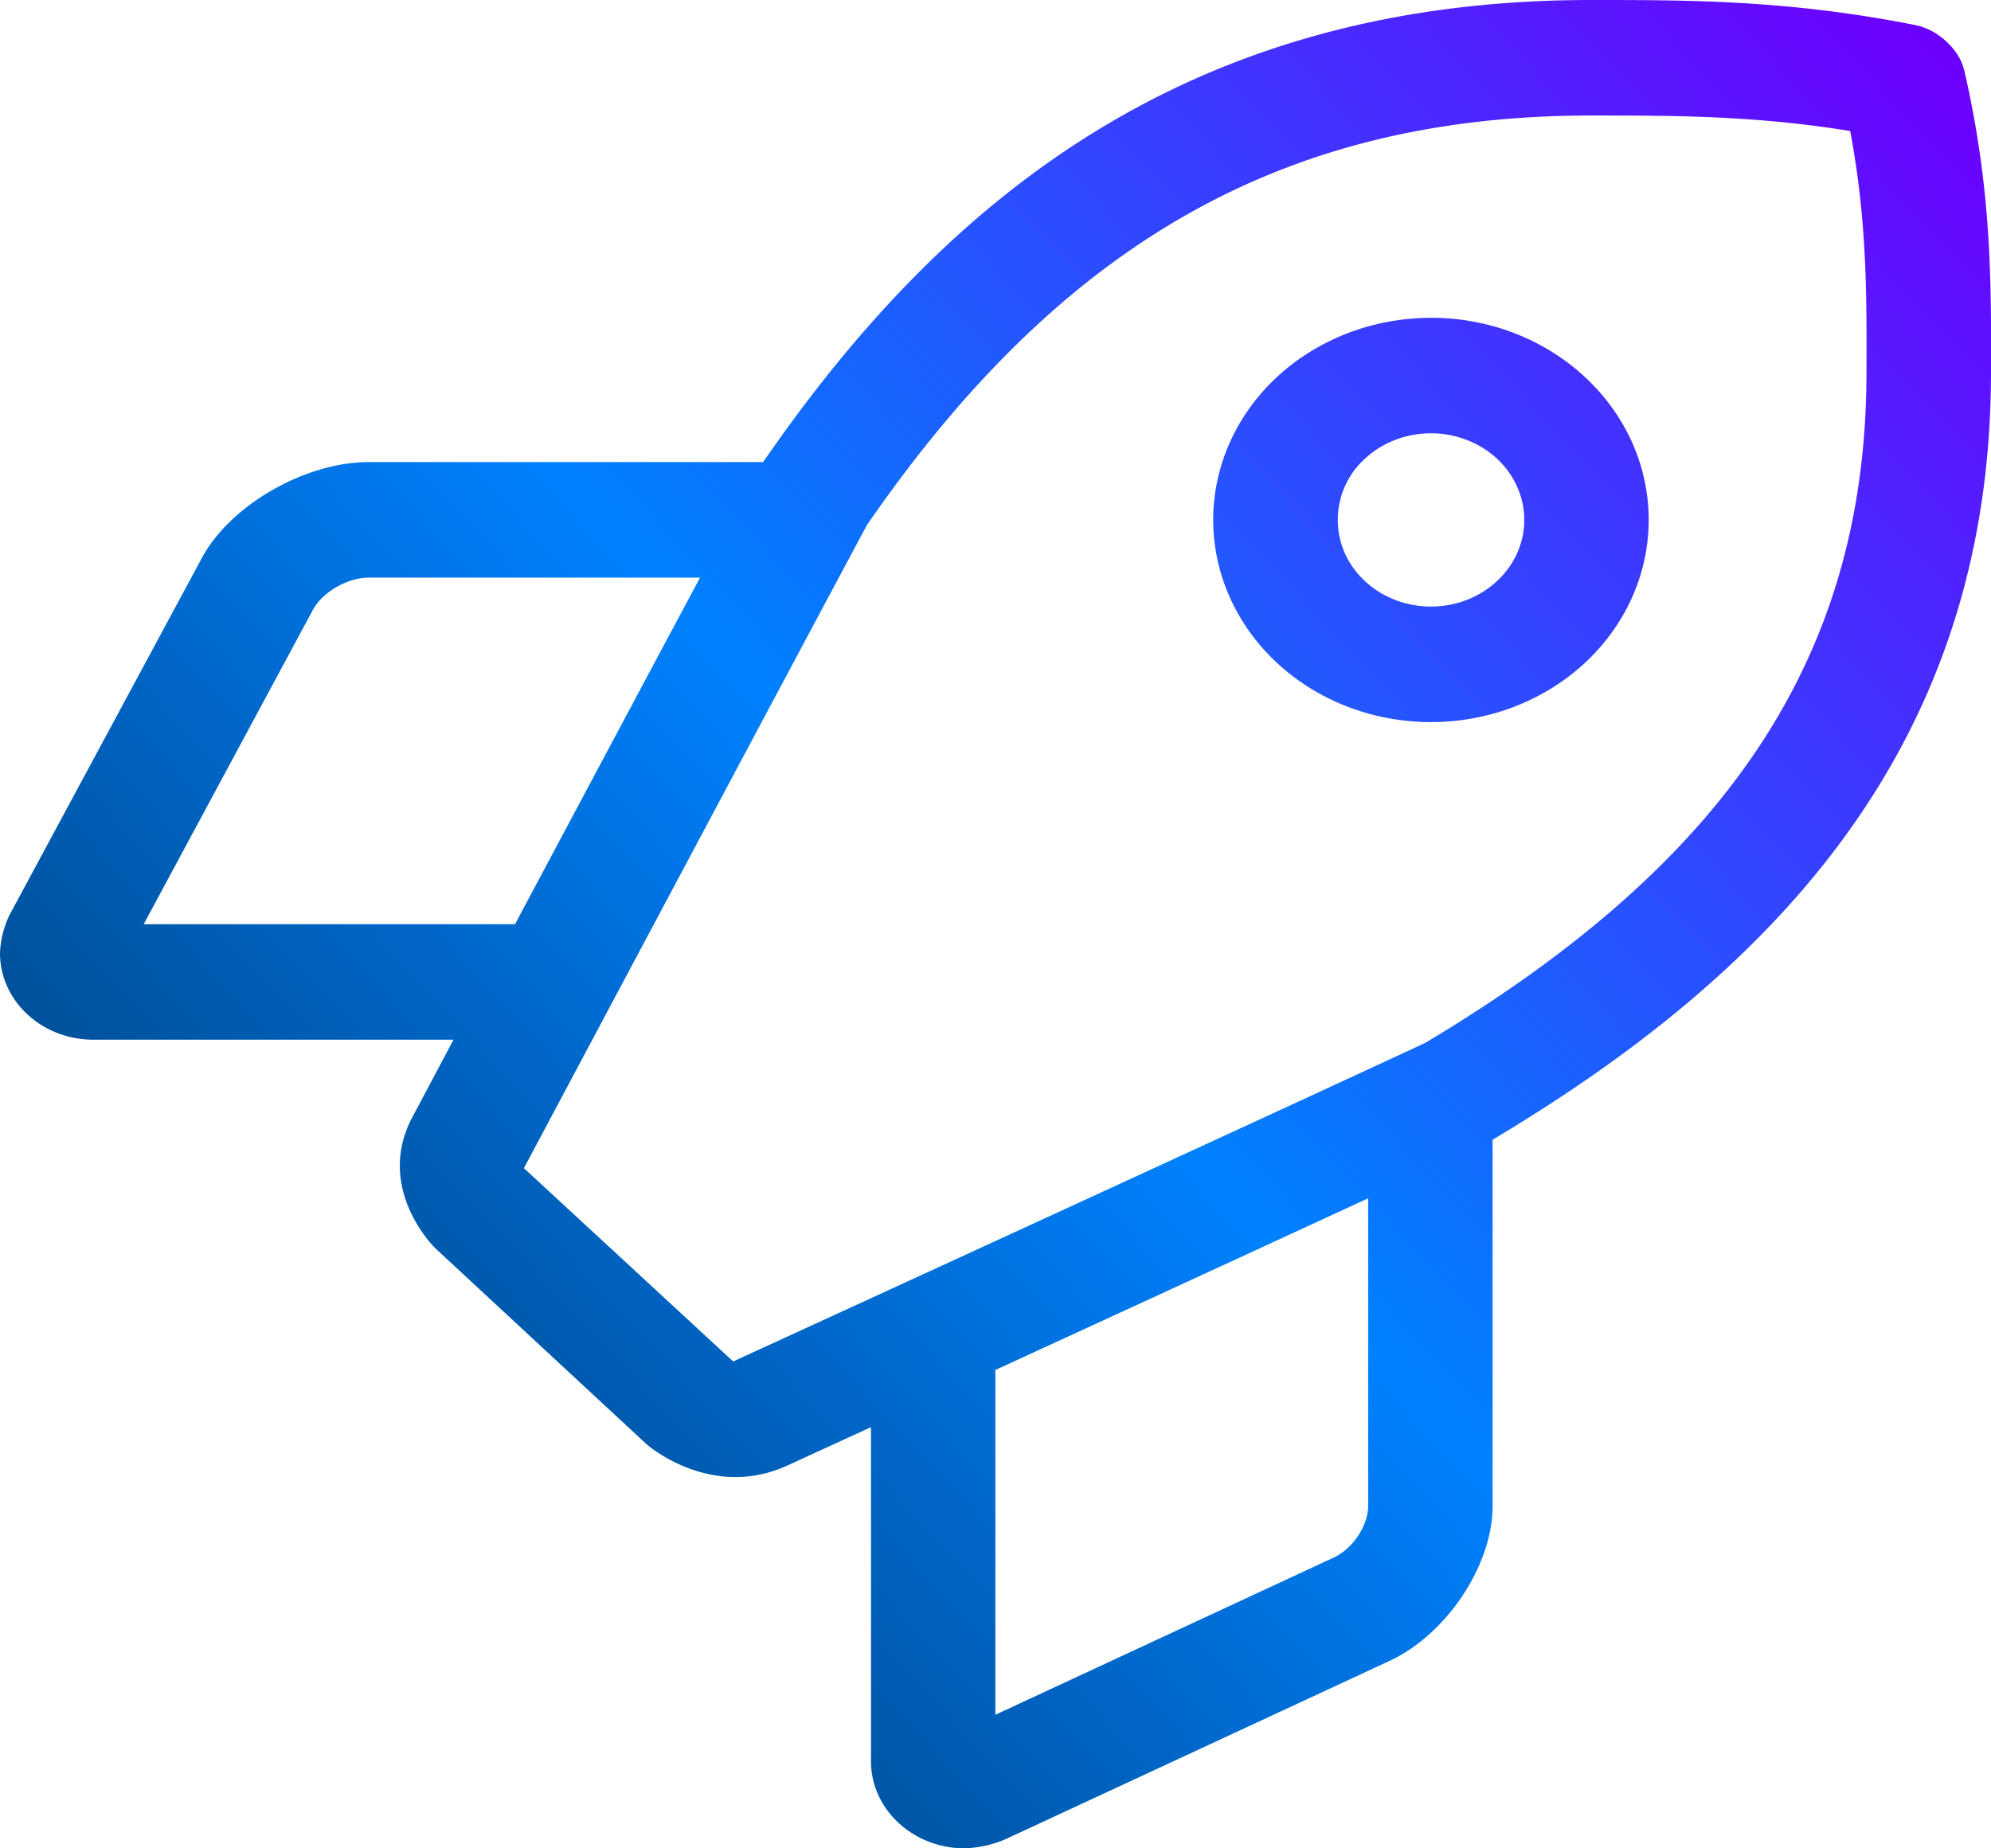
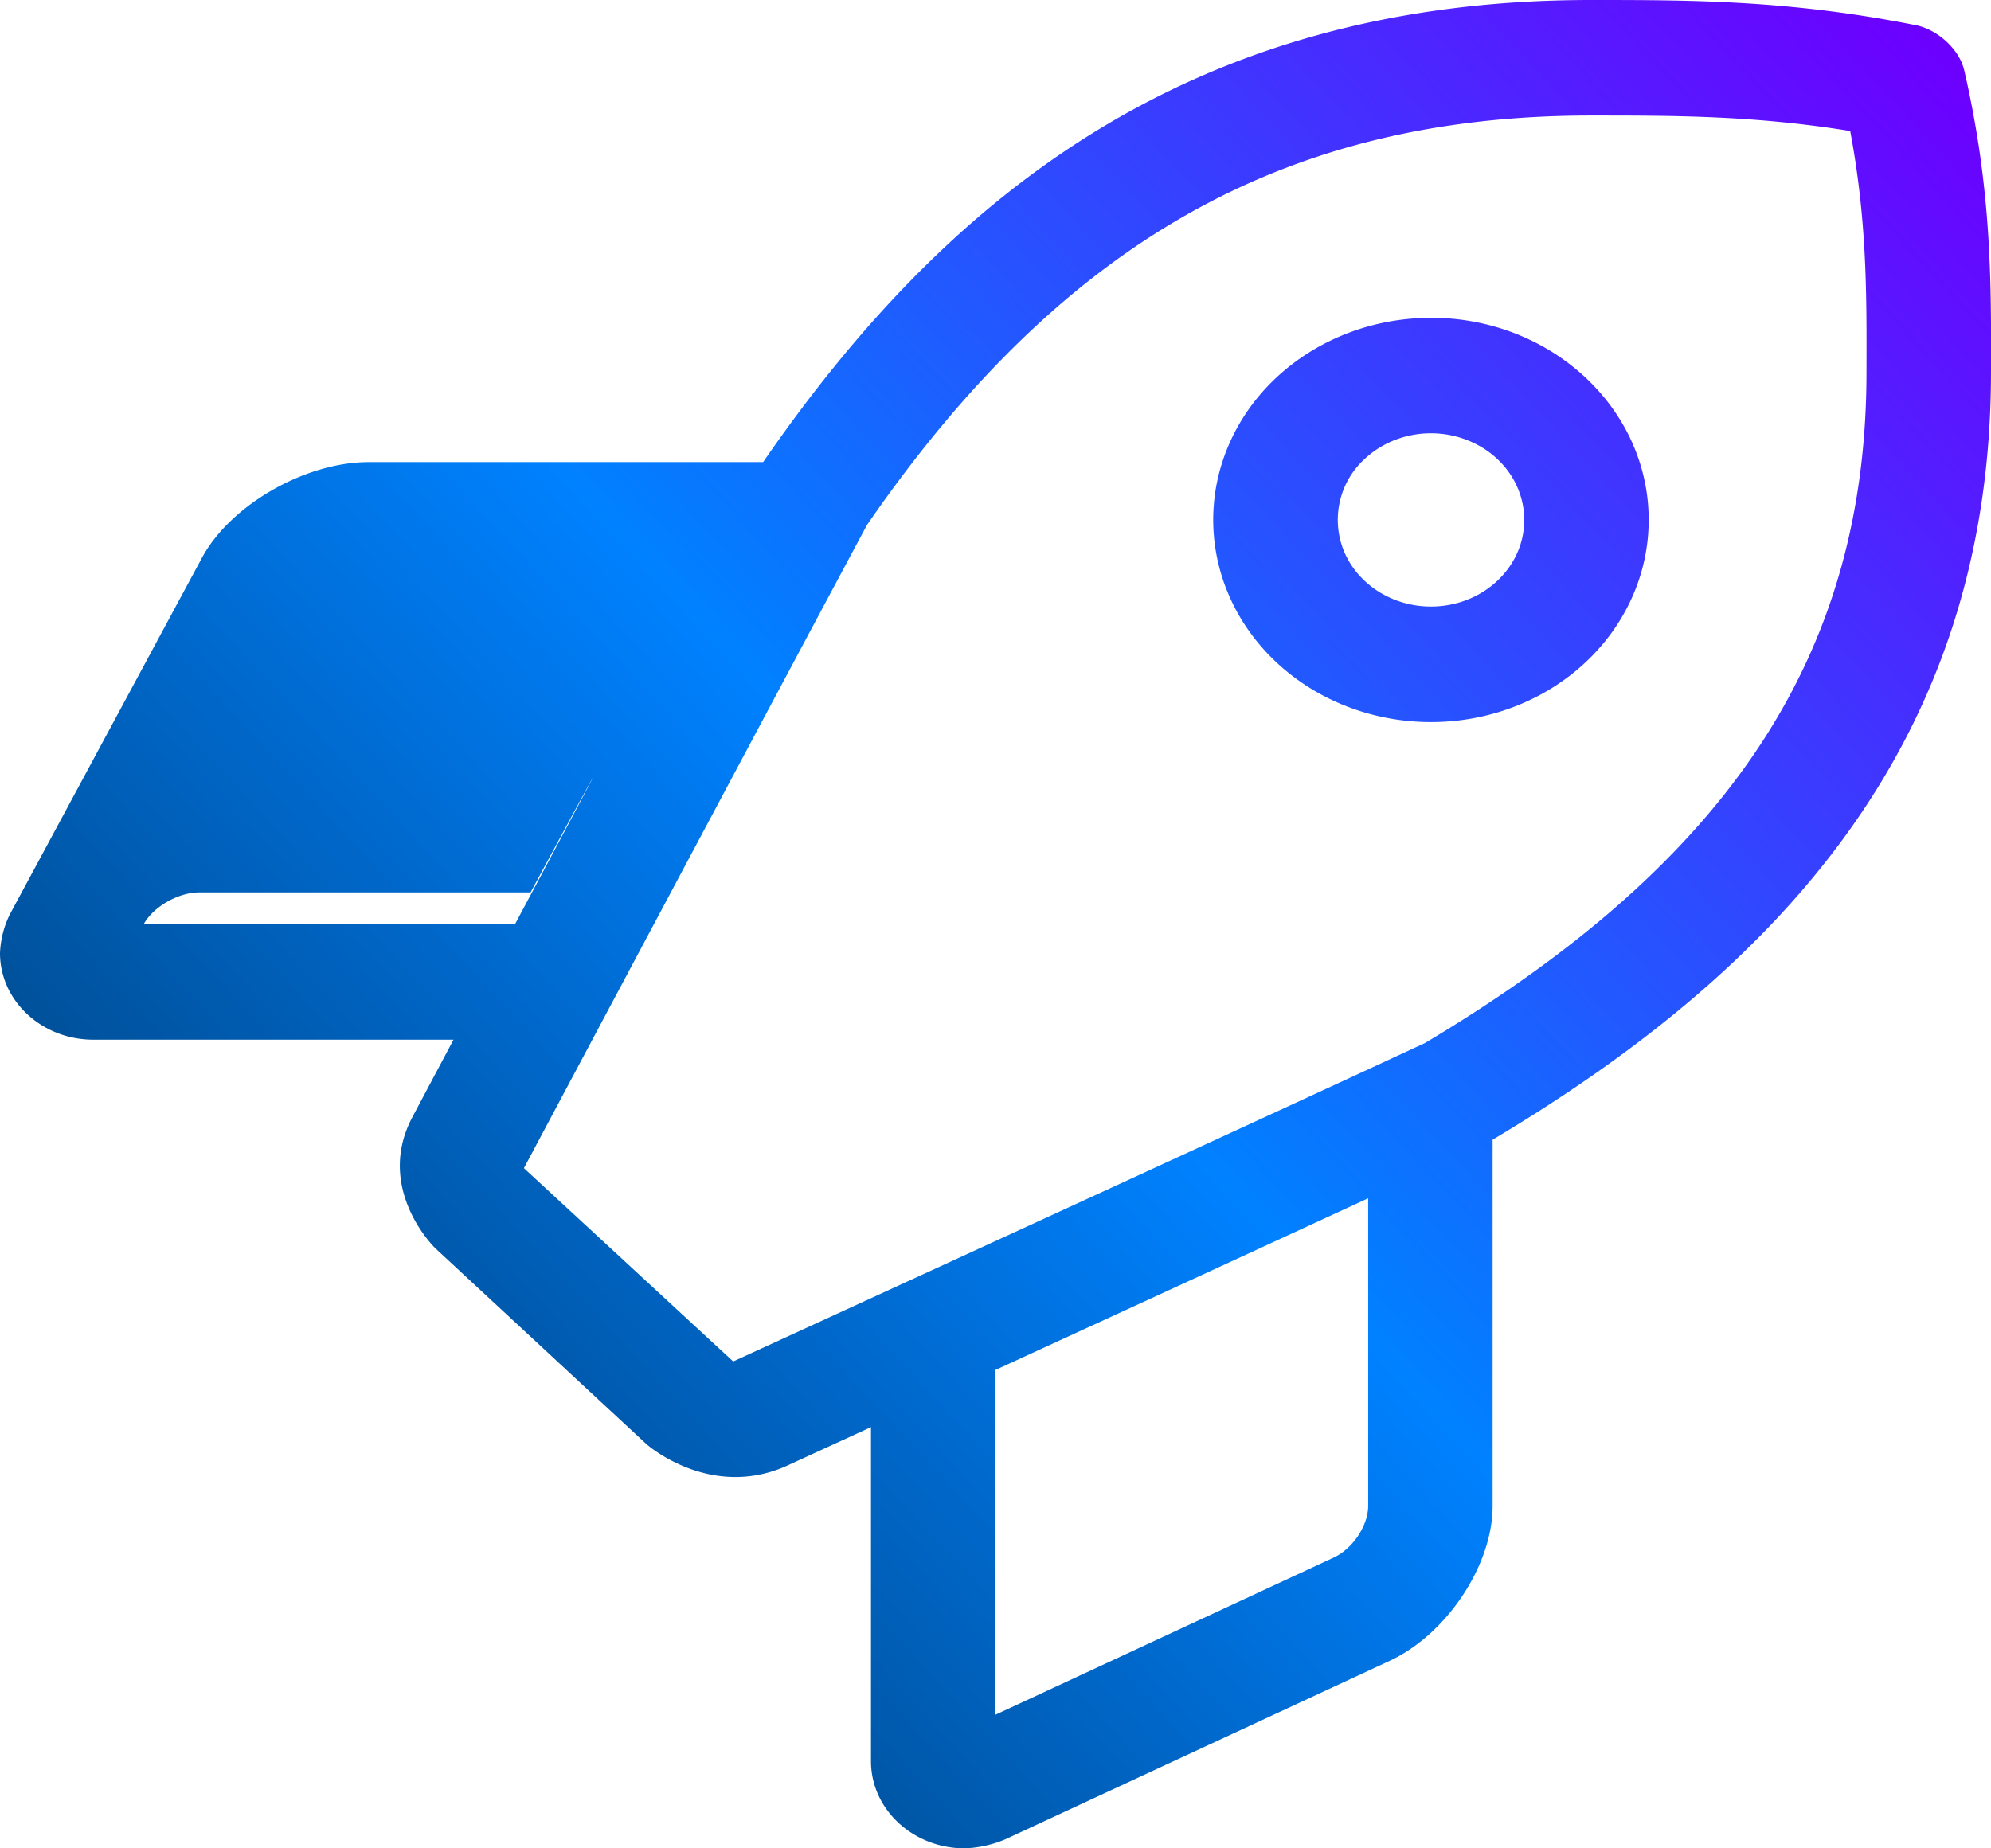
<svg xmlns="http://www.w3.org/2000/svg" width="28" height="26">
  <defs>
    <linearGradient id="a" x1="0%" x2="100%" y1="93.112%" y2="6.888%">
      <stop offset="0%" stop-color="#003158" />
      <stop offset="49.66%" stop-color="#0081FF" />
      <stop offset="100%" stop-color="#6C00FF" />
    </linearGradient>
  </defs>
-   <path fill="url(#a)" d="M27.621.982c-.066-.285-.369-.565-.675-.627C25.162 0 23.766 0 22.376 0c-5.674 0-9.09 2.798-11.644 6.5H5.185c-.893 0-1.943.603-2.344 1.345L.138 12.863c-.084.17-.13.355-.138.543 0 .673.588 1.219 1.313 1.219h5.065L5.8 15.713c-.51.96.234 1.766.337 1.86l2.94 2.728c.1.094.972.786 2.003.311l1.169-.537v4.706c.004.672.59 1.215 1.312 1.219a1.6 1.6 0 0 0 .581-.129l5.4-2.508c.8-.371 1.449-1.345 1.449-2.176v-5.155C24.971 13.657 28 10.474 28 5.23c.005-1.296.005-2.59-.378-4.248zM2.021 13l2.383-4.428c.135-.245.484-.446.781-.447h4.66C9.082 9.55 8.11 11.375 7.243 13H2.02zm17.22 8.185c-.001.276-.218.602-.485.725l-4.758 2.211v-4.85c1.75-.804 3.709-1.706 5.243-2.415v4.33zm.8-6.514c-2.16 1.005-7.431 3.425-9.73 4.48l-2.943-2.719c1.142-2.144 3.748-7.037 4.825-9.048 2.746-3.982 5.89-5.759 10.183-5.759 1.178 0 2.297 0 3.644.218.237 1.263.232 2.296.229 3.387 0 3.965-1.914 6.879-6.208 9.441m.083-10.2c-1.238 0-2.355.692-2.829 1.754s-.212 2.286.664 3.1c.876.813 2.193 1.056 3.337.616s1.89-1.477 1.89-2.627c0-1.57-1.37-2.843-3.062-2.844zm0 4.061c-.53 0-1.009-.297-1.212-.752a1.16 1.16 0 0 1 .284-1.328c.376-.349.94-.453 1.43-.264.491.188.81.633.81 1.126 0 .672-.587 1.218-1.312 1.218" />
+   <path fill="url(#a)" d="M27.621.982c-.066-.285-.369-.565-.675-.627C25.162 0 23.766 0 22.376 0c-5.674 0-9.09 2.798-11.644 6.5H5.185c-.893 0-1.943.603-2.344 1.345L.138 12.863c-.084.17-.13.355-.138.543 0 .673.588 1.219 1.313 1.219h5.065L5.8 15.713c-.51.96.234 1.766.337 1.86l2.94 2.728c.1.094.972.786 2.003.311l1.169-.537v4.706c.004.672.59 1.215 1.312 1.219a1.6 1.6 0 0 0 .581-.129l5.4-2.508c.8-.371 1.449-1.345 1.449-2.176v-5.155C24.971 13.657 28 10.474 28 5.23c.005-1.296.005-2.59-.378-4.248zM2.021 13c.135-.245.484-.446.781-.447h4.66C9.082 9.55 8.11 11.375 7.243 13H2.02zm17.22 8.185c-.001.276-.218.602-.485.725l-4.758 2.211v-4.85c1.75-.804 3.709-1.706 5.243-2.415v4.33zm.8-6.514c-2.16 1.005-7.431 3.425-9.73 4.48l-2.943-2.719c1.142-2.144 3.748-7.037 4.825-9.048 2.746-3.982 5.89-5.759 10.183-5.759 1.178 0 2.297 0 3.644.218.237 1.263.232 2.296.229 3.387 0 3.965-1.914 6.879-6.208 9.441m.083-10.2c-1.238 0-2.355.692-2.829 1.754s-.212 2.286.664 3.1c.876.813 2.193 1.056 3.337.616s1.89-1.477 1.89-2.627c0-1.57-1.37-2.843-3.062-2.844zm0 4.061c-.53 0-1.009-.297-1.212-.752a1.16 1.16 0 0 1 .284-1.328c.376-.349.94-.453 1.43-.264.491.188.81.633.81 1.126 0 .672-.587 1.218-1.312 1.218" />
</svg>